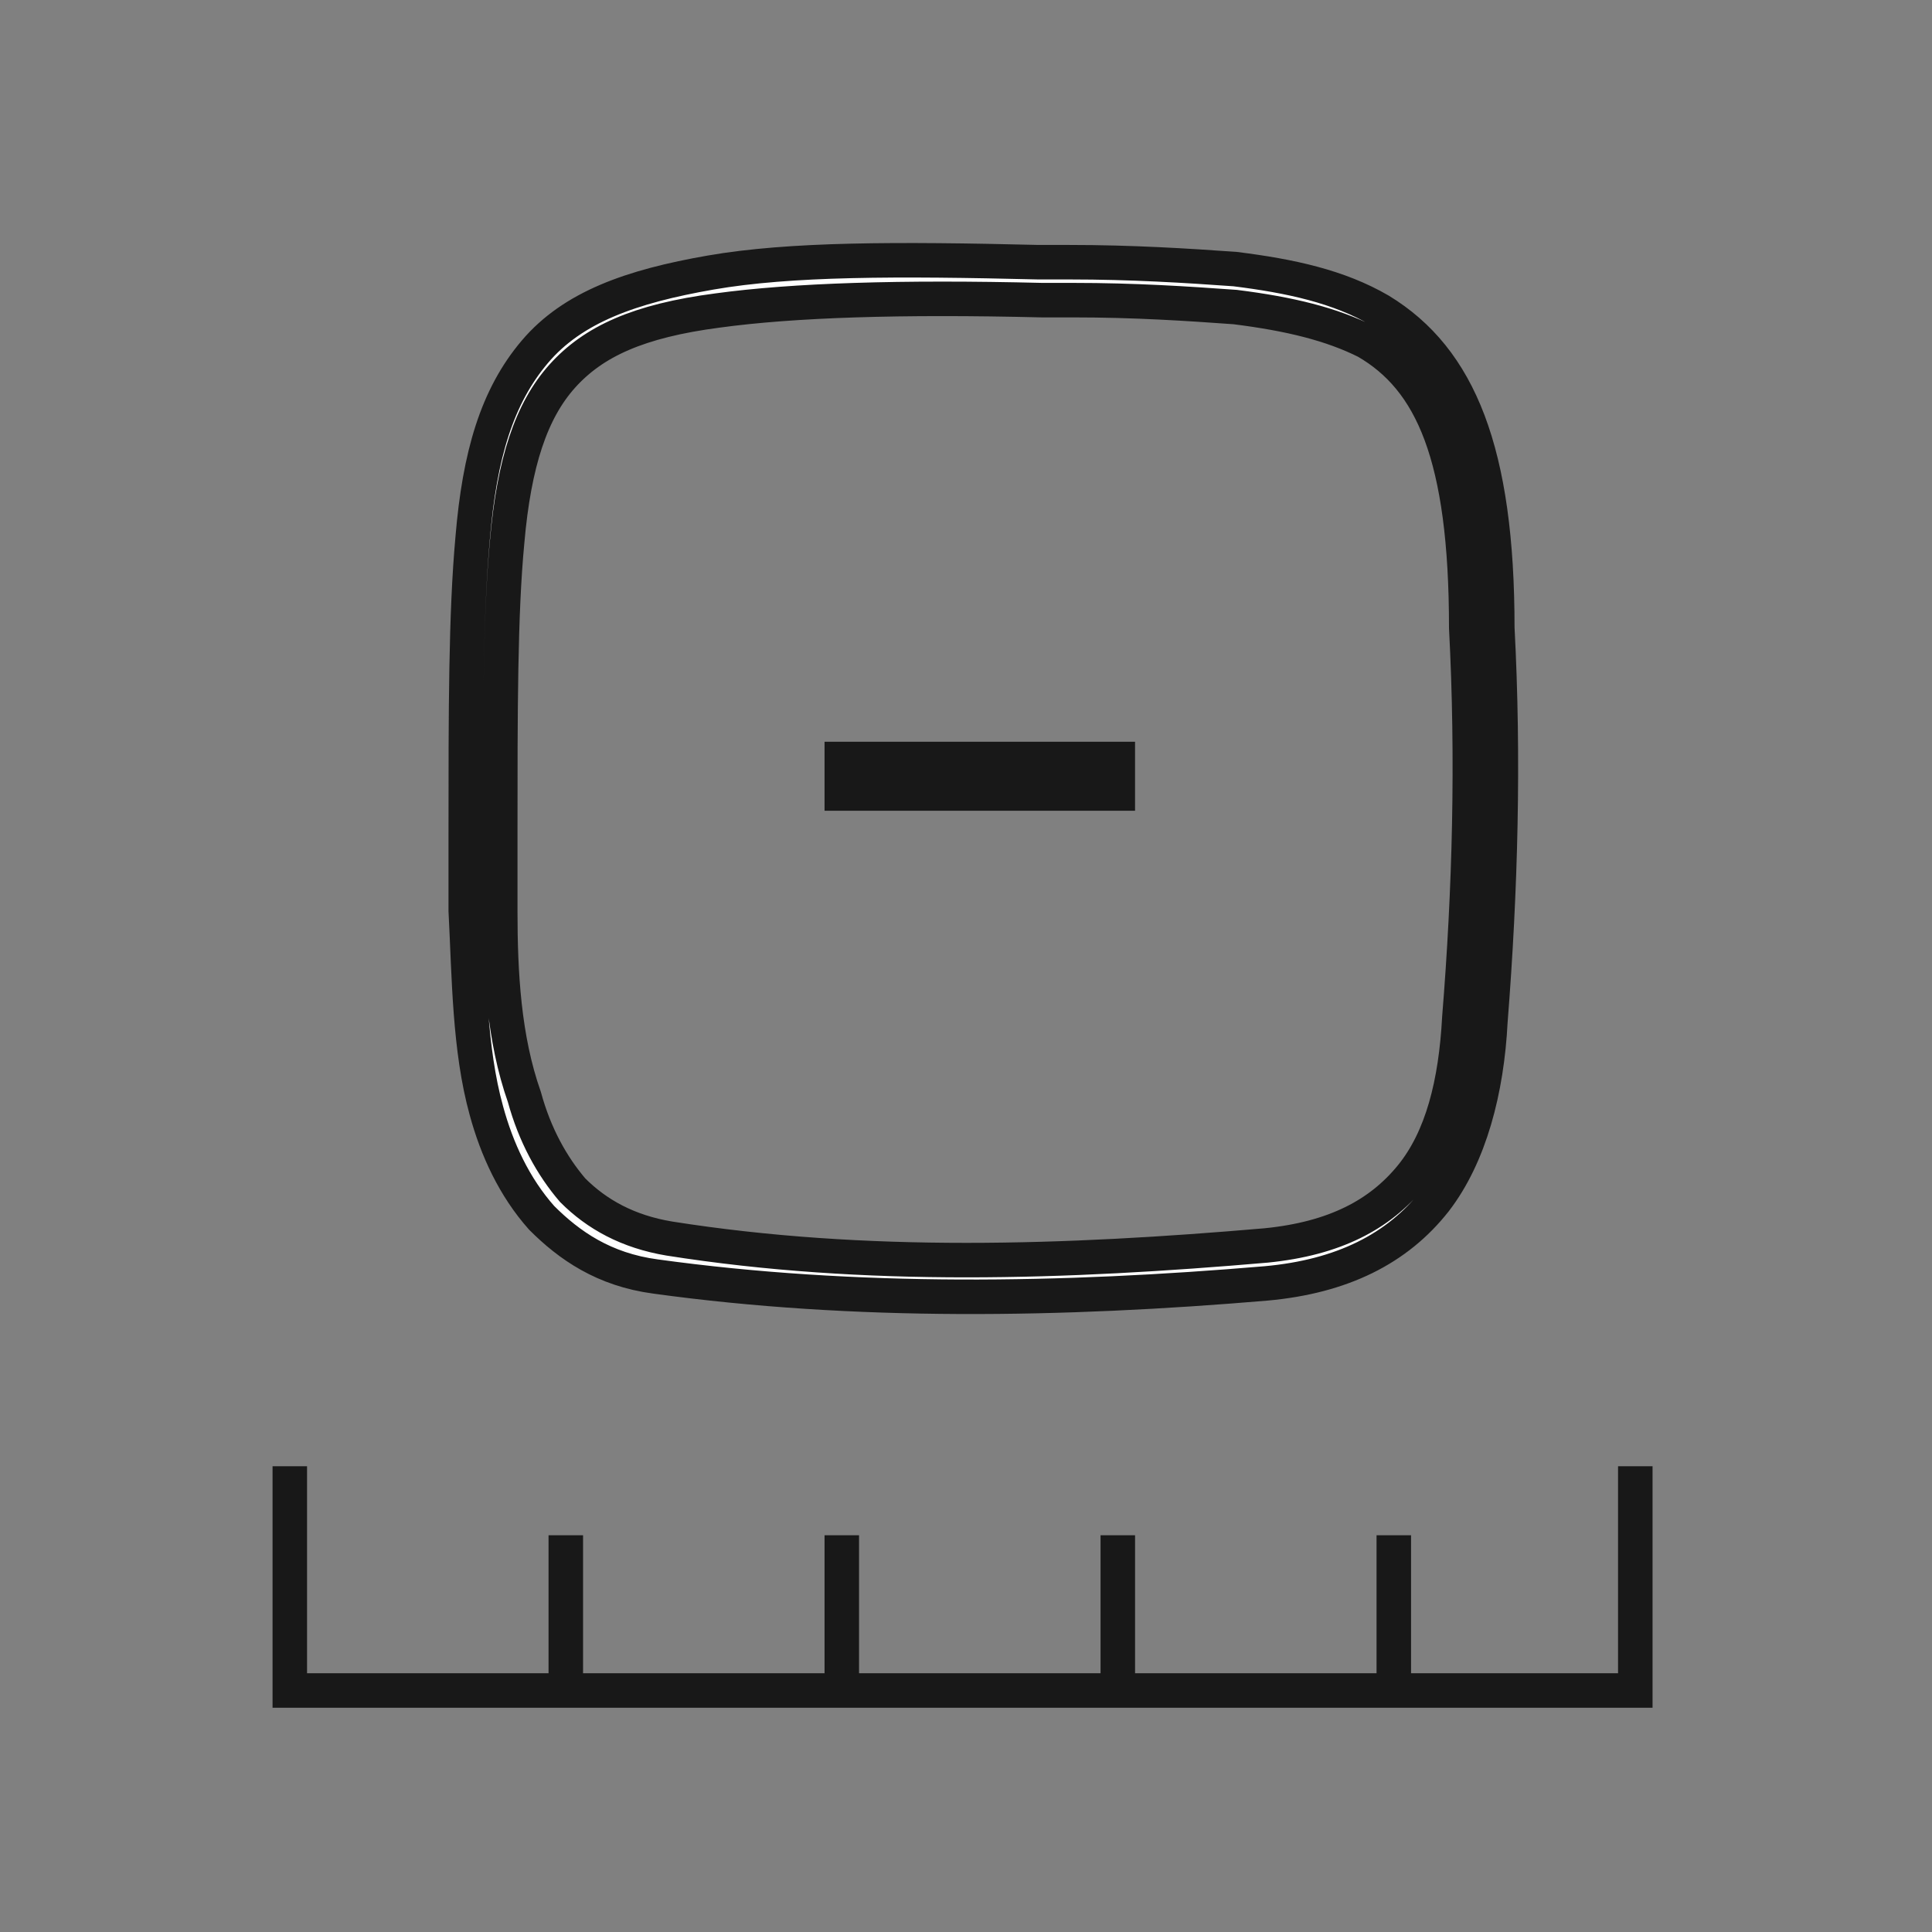
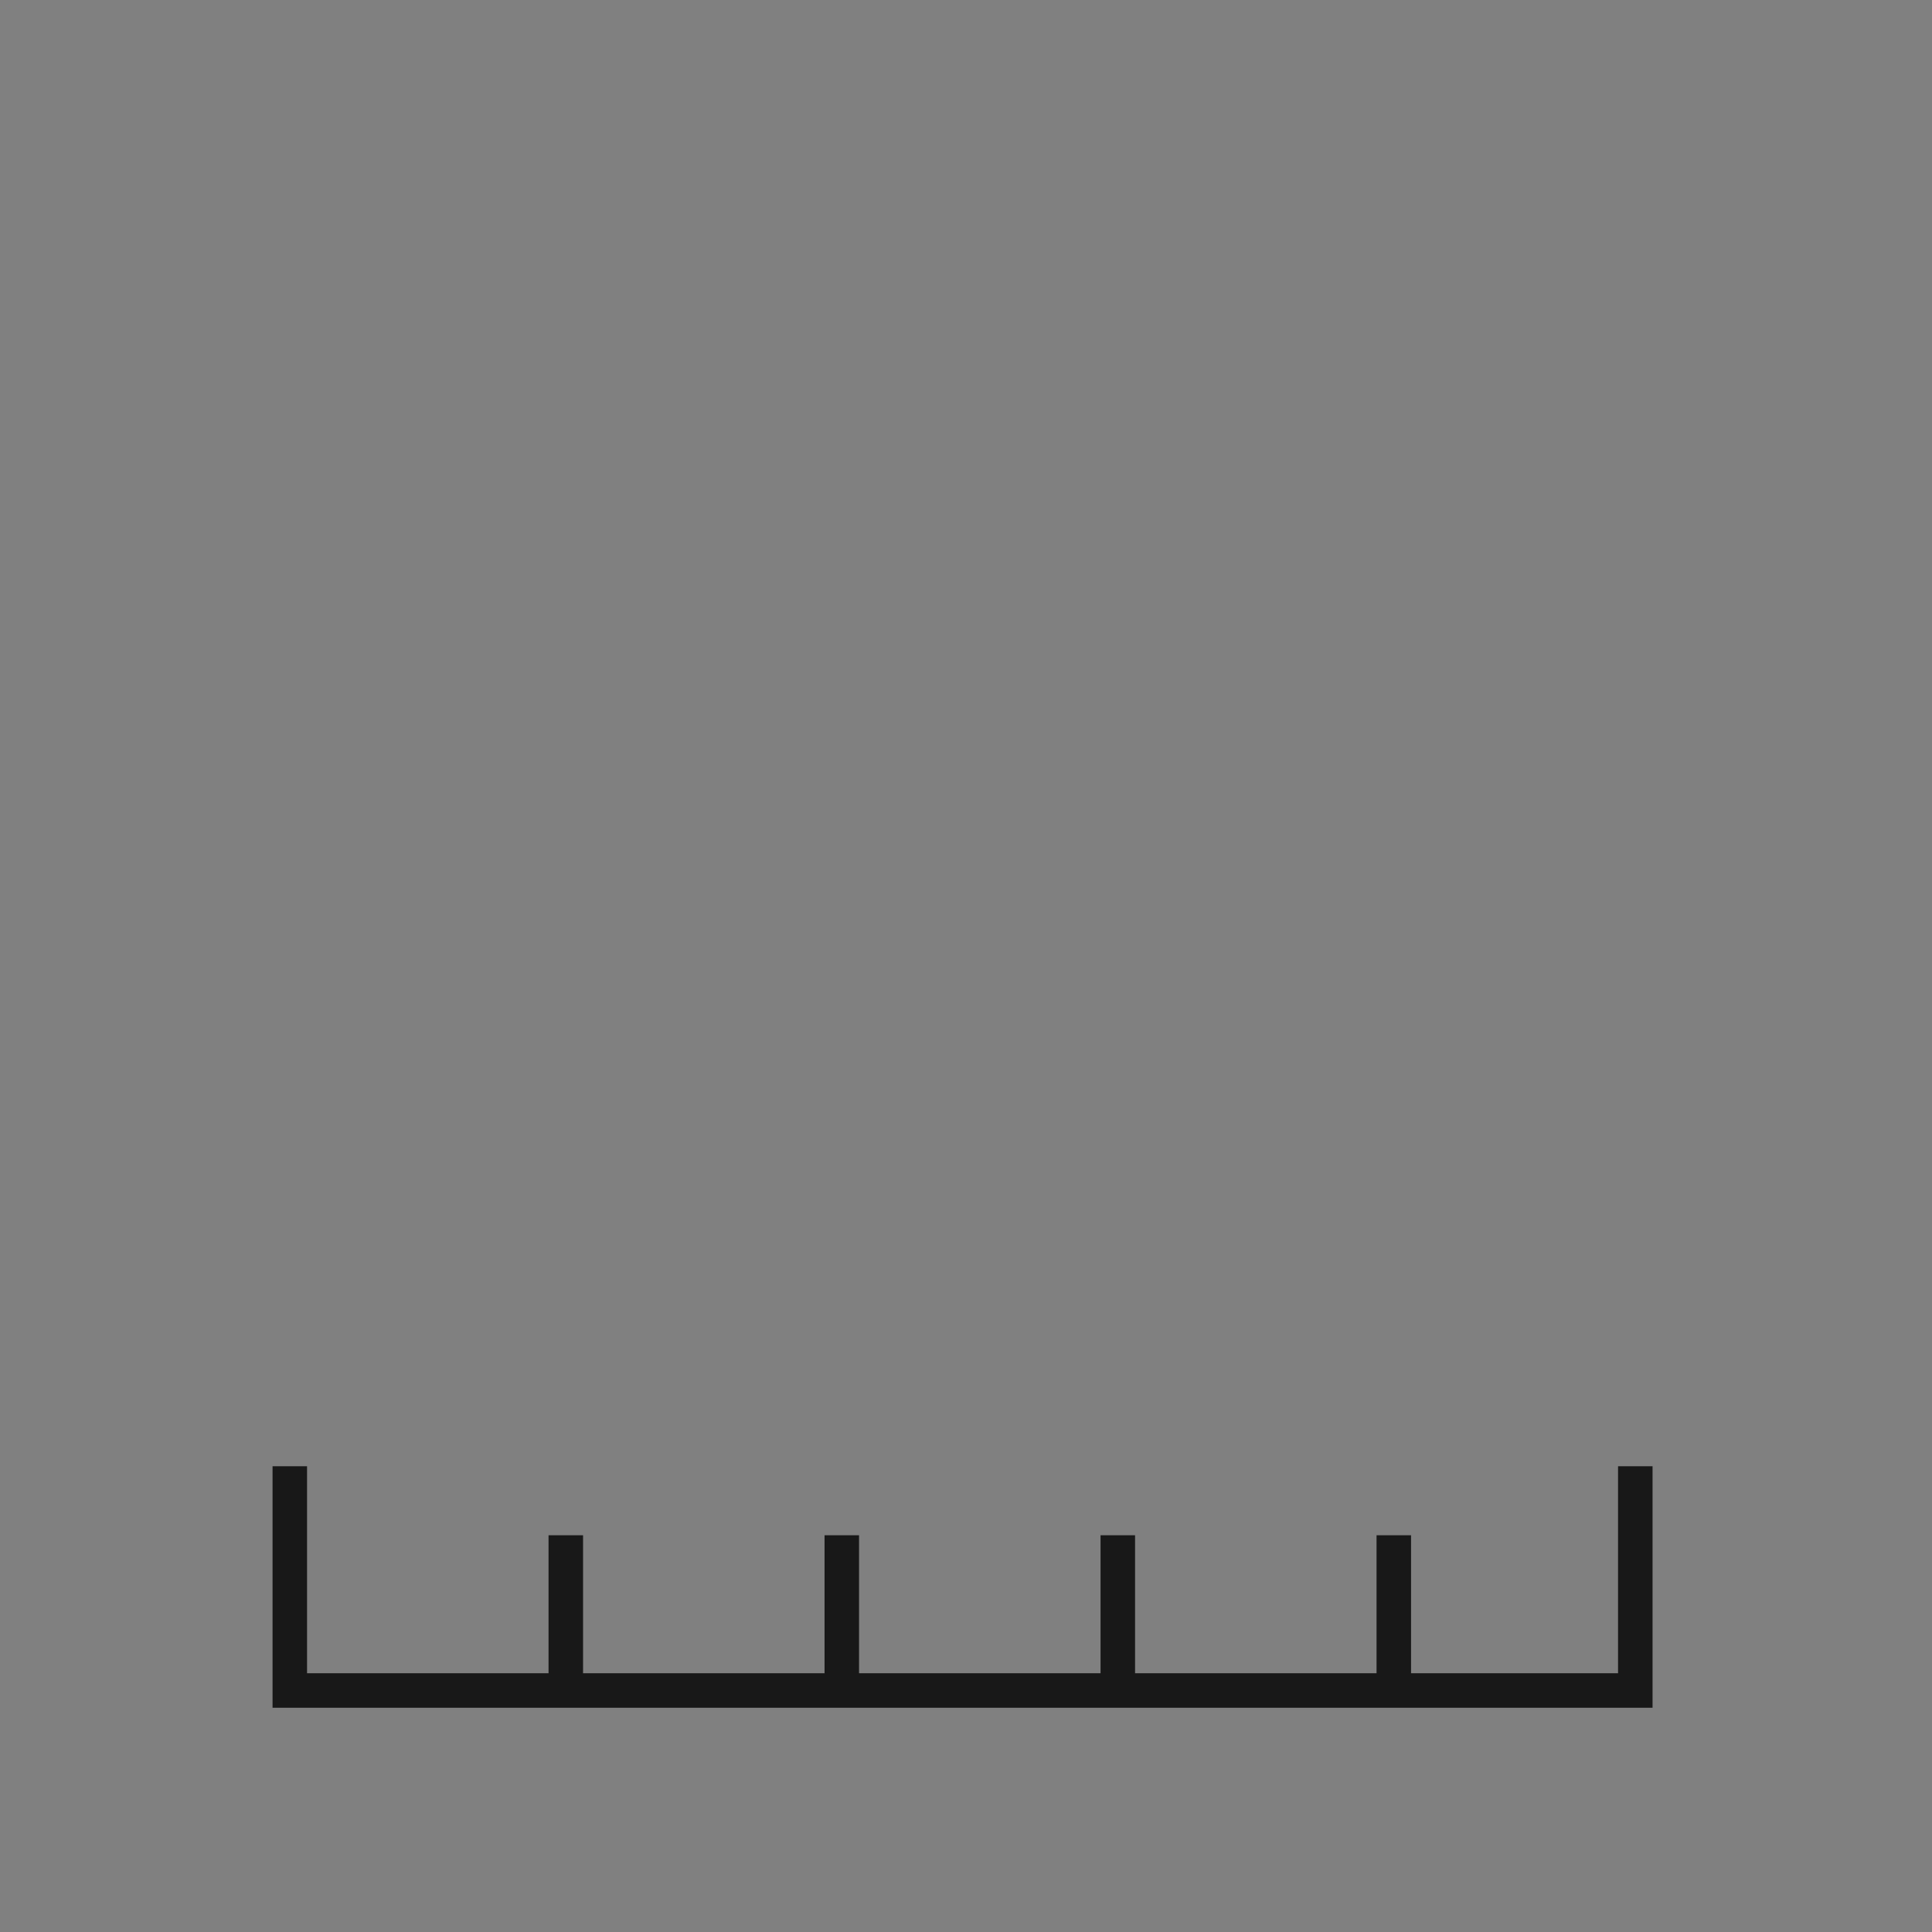
<svg xmlns="http://www.w3.org/2000/svg" version="1.1" id="Capa_1" x="0px" y="0px" viewBox="0 0 56 56" style="enable-background:new 0 0 56 56;" xml:space="preserve">
  <rect x="0" y="0" width="56" height="56" fill="#808080" stroke="none" />
  <style type="text/css">
	.st0{fill:#181818;}
	.st1{fill-rule:evenodd;clip-rule:evenodd;fill:#FFFFFF;stroke:#181818;stroke-miterlimit:10;}
</style>
-   <path class="st0" d="M23.9,21.5v2h9v-2H23.9z" />
-   <path class="st1" d="M30.1,7.6c0.3,0,0.6,0,0.9,0c1.8,0,3.4,0.1,4.8,0.2c1.6,0.2,3,0.5,4.2,1.2c2.3,1.4,3.4,4.1,3.4,9.2  c0.2,3.8,0.1,7.6-0.2,11.4c-0.1,2-0.6,3.9-1.6,5.2c-1.1,1.4-2.7,2.2-4.9,2.4C30.8,37.7,24.8,37.8,19,37l0,0  c-1.5-0.2-2.5-0.9-3.3-1.7c-0.8-0.9-1.3-2-1.6-3.1c-0.5-1.8-0.5-3.9-0.6-5.8c0-0.5,0-0.9,0-1.3l0,0l0-0.9c0-3.6,0-6.4,0.2-8.6  c0.2-2.4,0.7-4.1,1.8-5.4c1.1-1.3,2.8-1.9,5.1-2.3C22.9,7.5,26,7.5,30.1,7.6z M14.5,26.4c0-0.5,0-0.9,0-1.4l0-0.8  c0-3.6,0-6.4,0.2-8.5c0.2-2.3,0.7-3.8,1.6-4.8c0.9-1,2.2-1.6,4.5-1.9c2.2-0.3,5.3-0.4,9.4-0.3c0.3,0,0.6,0,0.9,0  c1.8,0,3.3,0.1,4.7,0.2c1.6,0.2,2.8,0.5,3.8,1c1.9,1.1,2.9,3.3,2.9,8.3l0,0l0,0c0.2,3.8,0.1,7.6-0.2,11.3l0,0l0,0  c-0.1,1.9-0.5,3.5-1.4,4.6c-0.9,1.1-2.2,1.8-4.2,2l0,0c-5.8,0.5-11.6,0.7-17.3-0.2c-1.2-0.2-2.1-0.7-2.8-1.4  c-0.6-0.7-1.1-1.6-1.4-2.7C14.6,30.1,14.5,28.2,14.5,26.4z" />
  <path class="st0" d="M8.9,42.5v6h7v-4h1v4h7v-4h1v4h7v-4h1v4h7v-4h1v4h6v-6h1v7h-40v-7H8.9z" />
</svg>